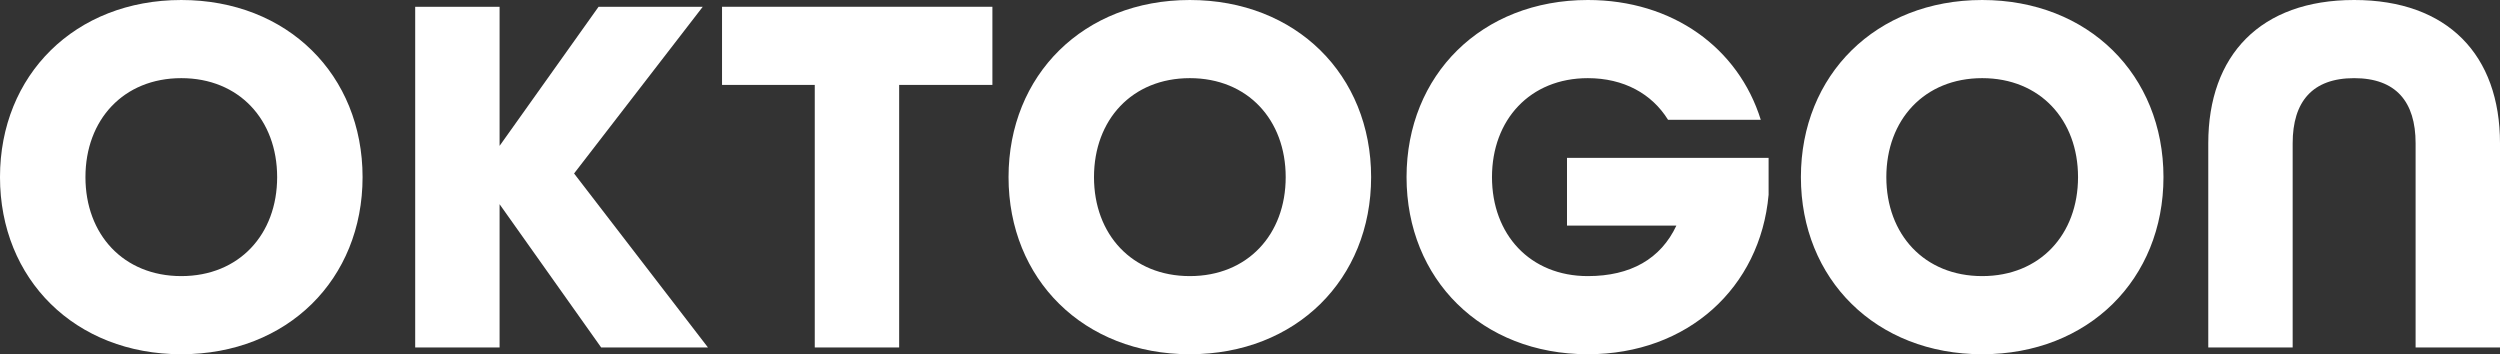
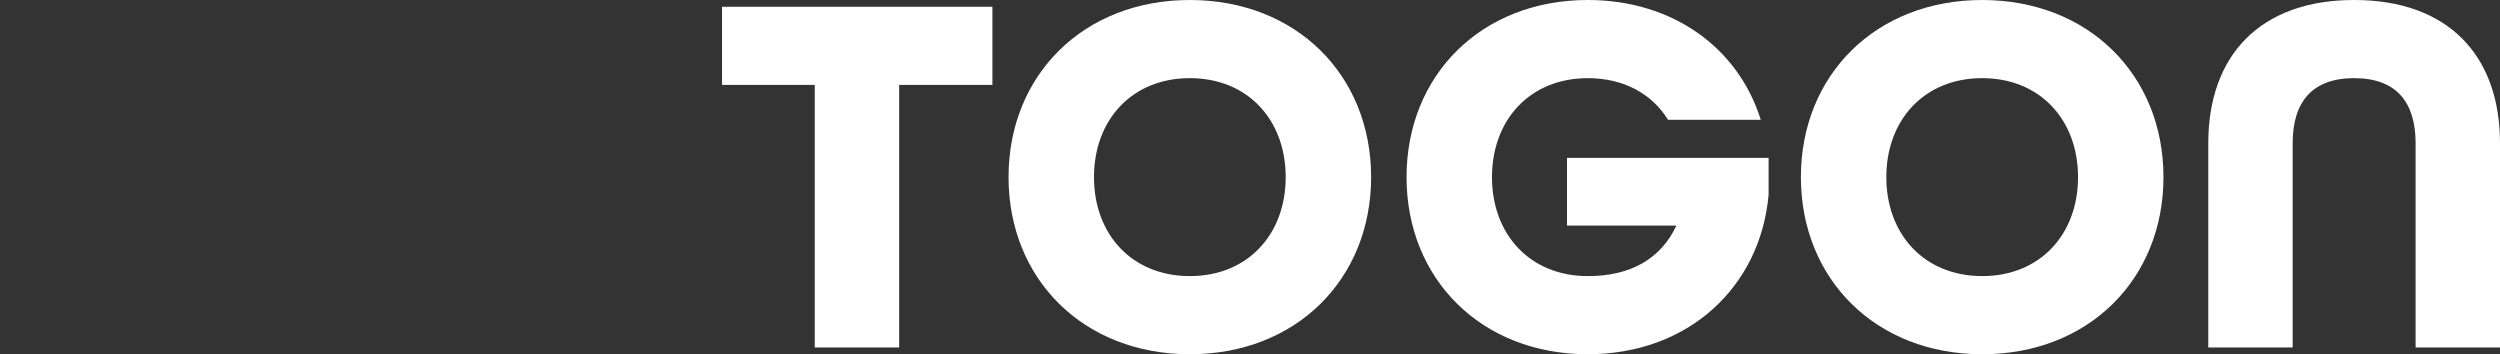
<svg xmlns="http://www.w3.org/2000/svg" width="1878.009" height="266.108" viewBox="0 0 1878.009 266.108">
  <rect x="0" y="0" width="1878.009" height="266.108" fill="#333333" stroke="none" />
  <g id="Group_4" data-name="Group 4" transform="translate(47.001 -824.695)">
-     <path id="path80" d="M126.9,81.1c0-43.047-28.57-74.352-72.006-74.352s-72,31.3-72,74.352,28.563,74.349,72,74.349S126.9,124.143,126.9,81.1M-81.3,81.1c0-76.7,56.354-133.055,136.186-133.055S191.073,4.395,191.073,81.1,134.723,214.151,54.89,214.151-81.3,157.8-81.3,81.1" transform="translate(34.294 876.652)" fill="#fff" />
-     <path id="path84" d="M0,0H63.4V104.485L137.747,0h78.268L119.356,125.225,219.932,255.931H139.707L63.4,148.315V255.931H0Z" transform="translate(264.891 829.784)" fill="#fff" />
    <path id="path88" d="M42.459,35.776H-27.2v-58.7H175.9v58.7H105.854V233.008H42.459Z" transform="translate(522.591 852.705)" fill="#fff" />
    <path id="path92" d="M126.9,81.1c0-43.047-28.57-74.352-72.006-74.352s-72,31.3-72,74.352,28.563,74.349,72,74.349S126.9,124.143,126.9,81.1M-81.3,81.1c0-76.7,56.354-133.055,136.186-133.055S191.073,4.395,191.073,81.1,134.723,214.151,54.89,214.151-81.3,157.8-81.3,81.1" transform="translate(791.918 876.652)" fill="#fff" />
    <path id="path96" d="M0,81.1C0,4.395,56.35-51.956,136.183-51.956c63.787,0,113.1,36,129.924,90.008h-69.66c-12.128-19.565-33.261-31.3-60.264-31.3-43.437,0-72,31.3-72,74.352s28.566,74.349,72,74.349c32.09,0,54.79-12.914,66.529-37.96H120.534V66.618H271.976V94.4c-6.262,69.657-60.656,119.749-135.794,119.749C56.35,214.151,0,157.8,0,81.1" transform="translate(1009.601 876.652)" fill="#fff" />
    <path id="path100" d="M126.892,81.1c0-43.047-28.566-74.352-72-74.352S-17.117,38.052-17.117,81.1s28.57,74.349,72.006,74.349,72-31.3,72-74.349m-208.186,0c0-76.7,56.35-133.055,136.183-133.055S191.072,4.395,191.072,81.1,134.722,214.151,54.89,214.151-81.293,157.8-81.293,81.1" transform="translate(1387.135 876.652)" fill="#fff" />
    <path id="path104" d="M0,65.6C0-.54,39.131-42.024,109.573-42.024S219.146-.54,219.146,65.6V219h-63.4V65.6c0-31.311-14.867-48.917-46.175-48.917S63.395,34.285,63.395,65.6V219H0Z" transform="translate(1611.861 866.719)" fill="#fff" />
  </g>
</svg>